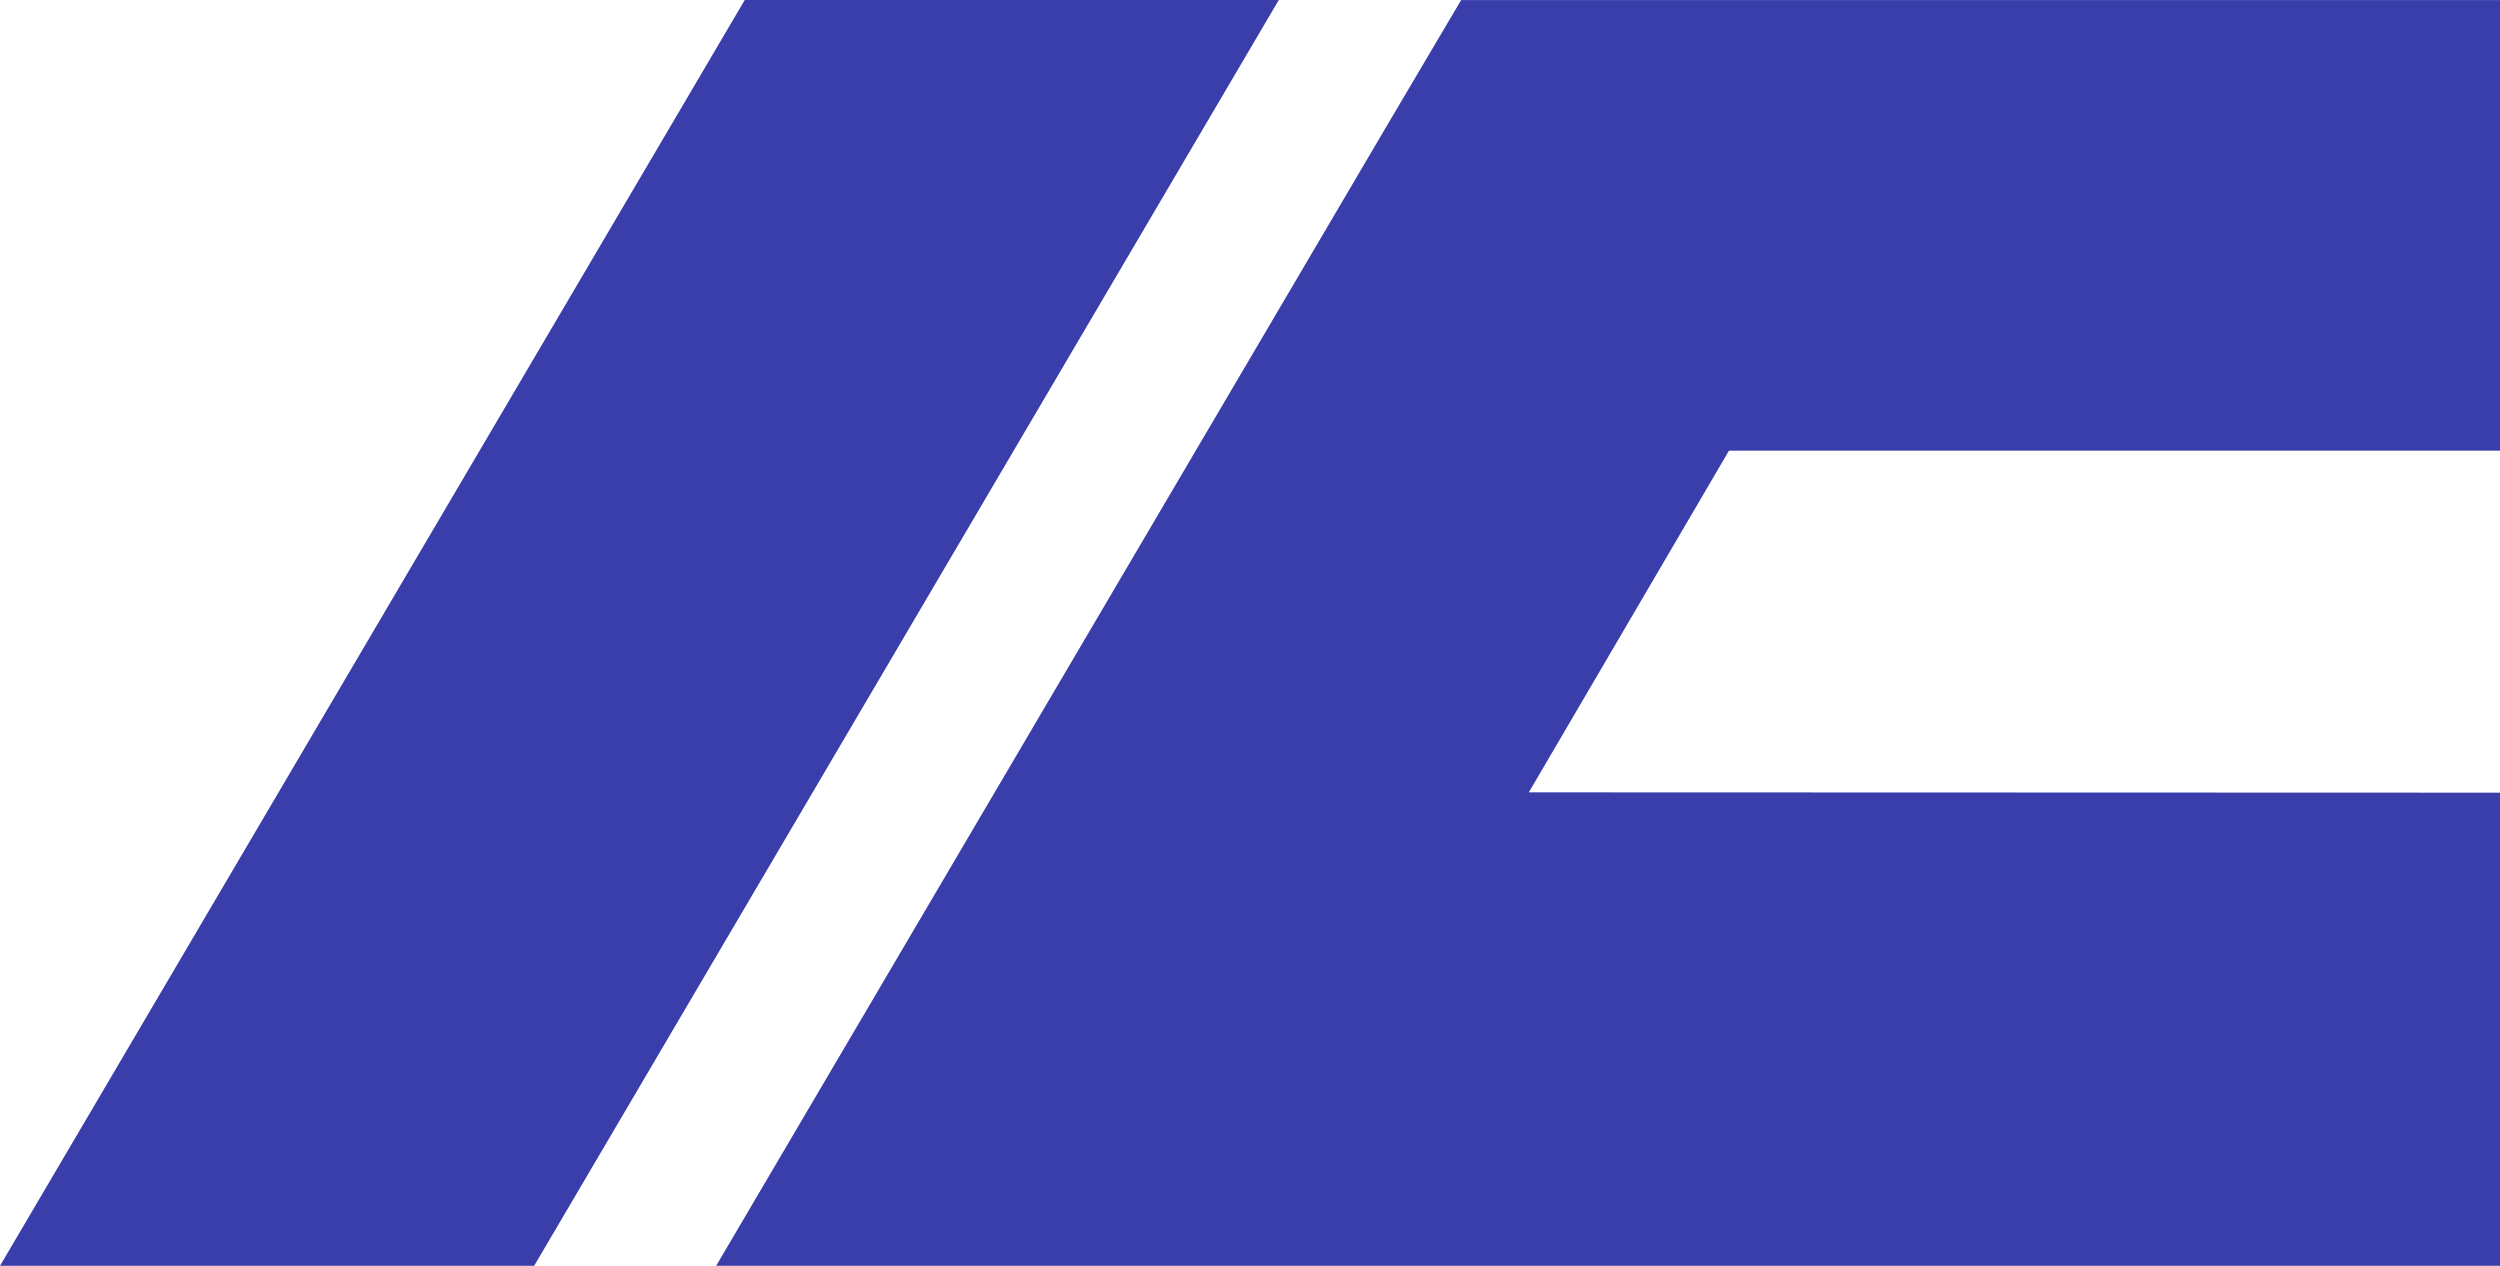
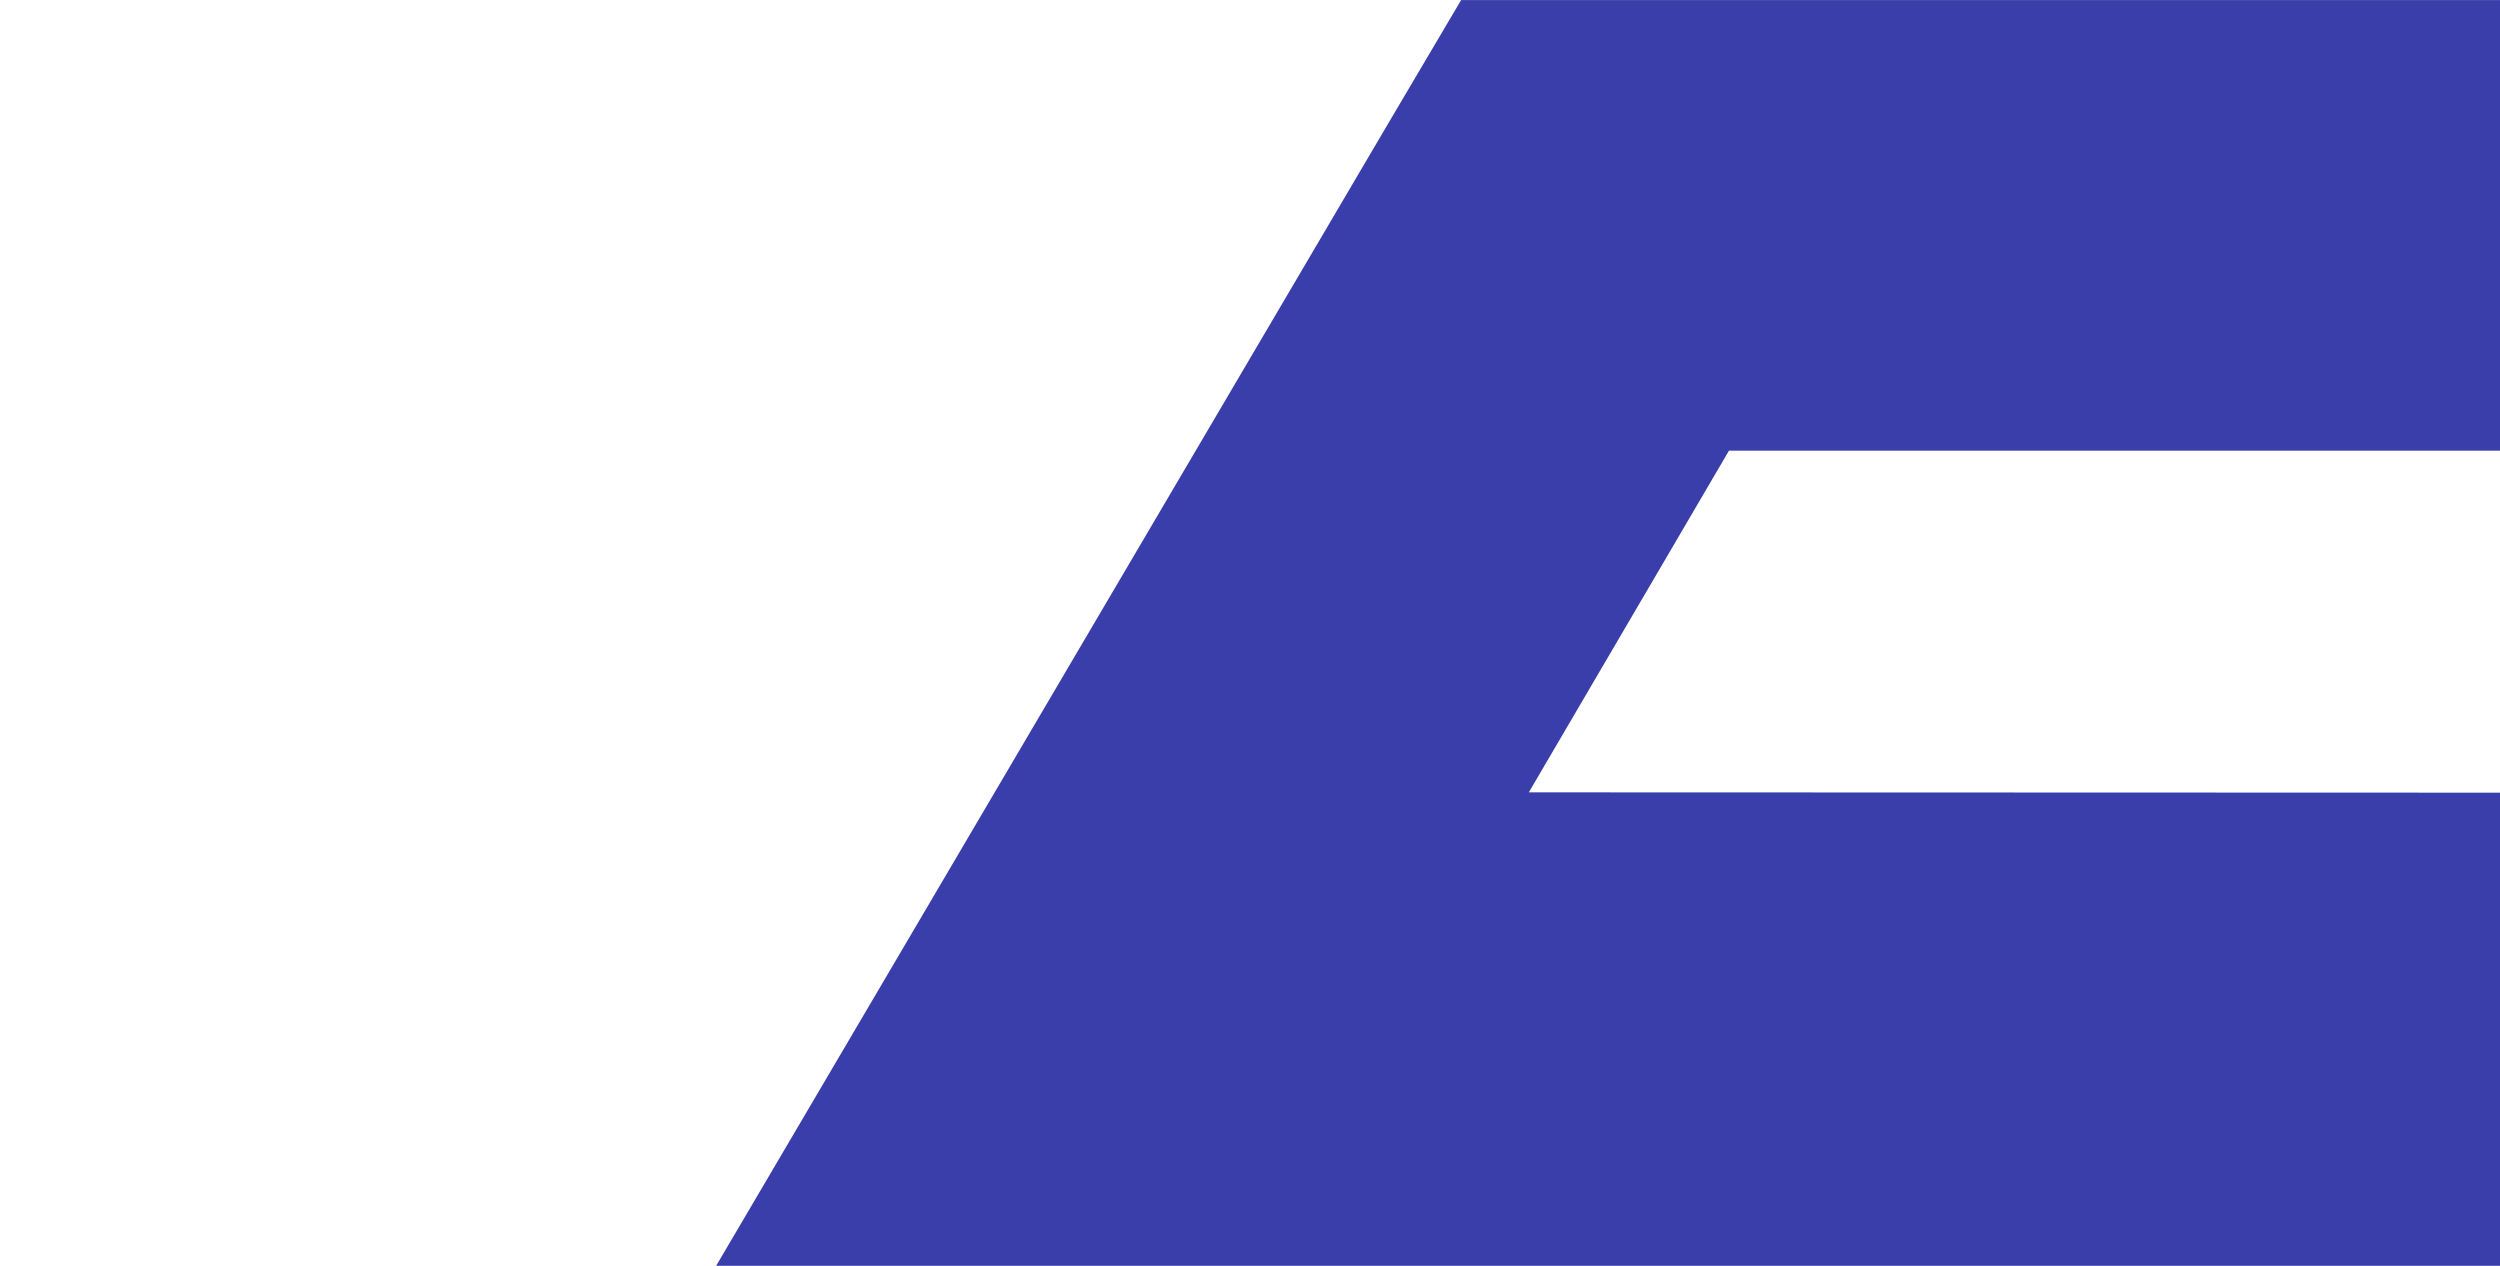
<svg xmlns="http://www.w3.org/2000/svg" width="79" height="40" viewBox="0 0 79 40" fill="none">
  <g id="Vector">
-     <path d="M22.63 40L43.905 3.838L46.171 0.003L79 0.003L79 14.242L54.635 14.242L48.311 25.038L79 25.048L79 40L22.63 40Z" fill="#393EAA" />
-     <path d="M0 40L23.534 -5.57198e-06L40.41 -4.09668e-06L16.879 40L0 40Z" fill="#393EAA" />
+     <path d="M22.63 40L43.905 3.838L46.171 0.003L79 0.003L79 14.242L54.635 14.242L48.311 25.038L79 25.048L79 40Z" fill="#393EAA" />
  </g>
</svg>